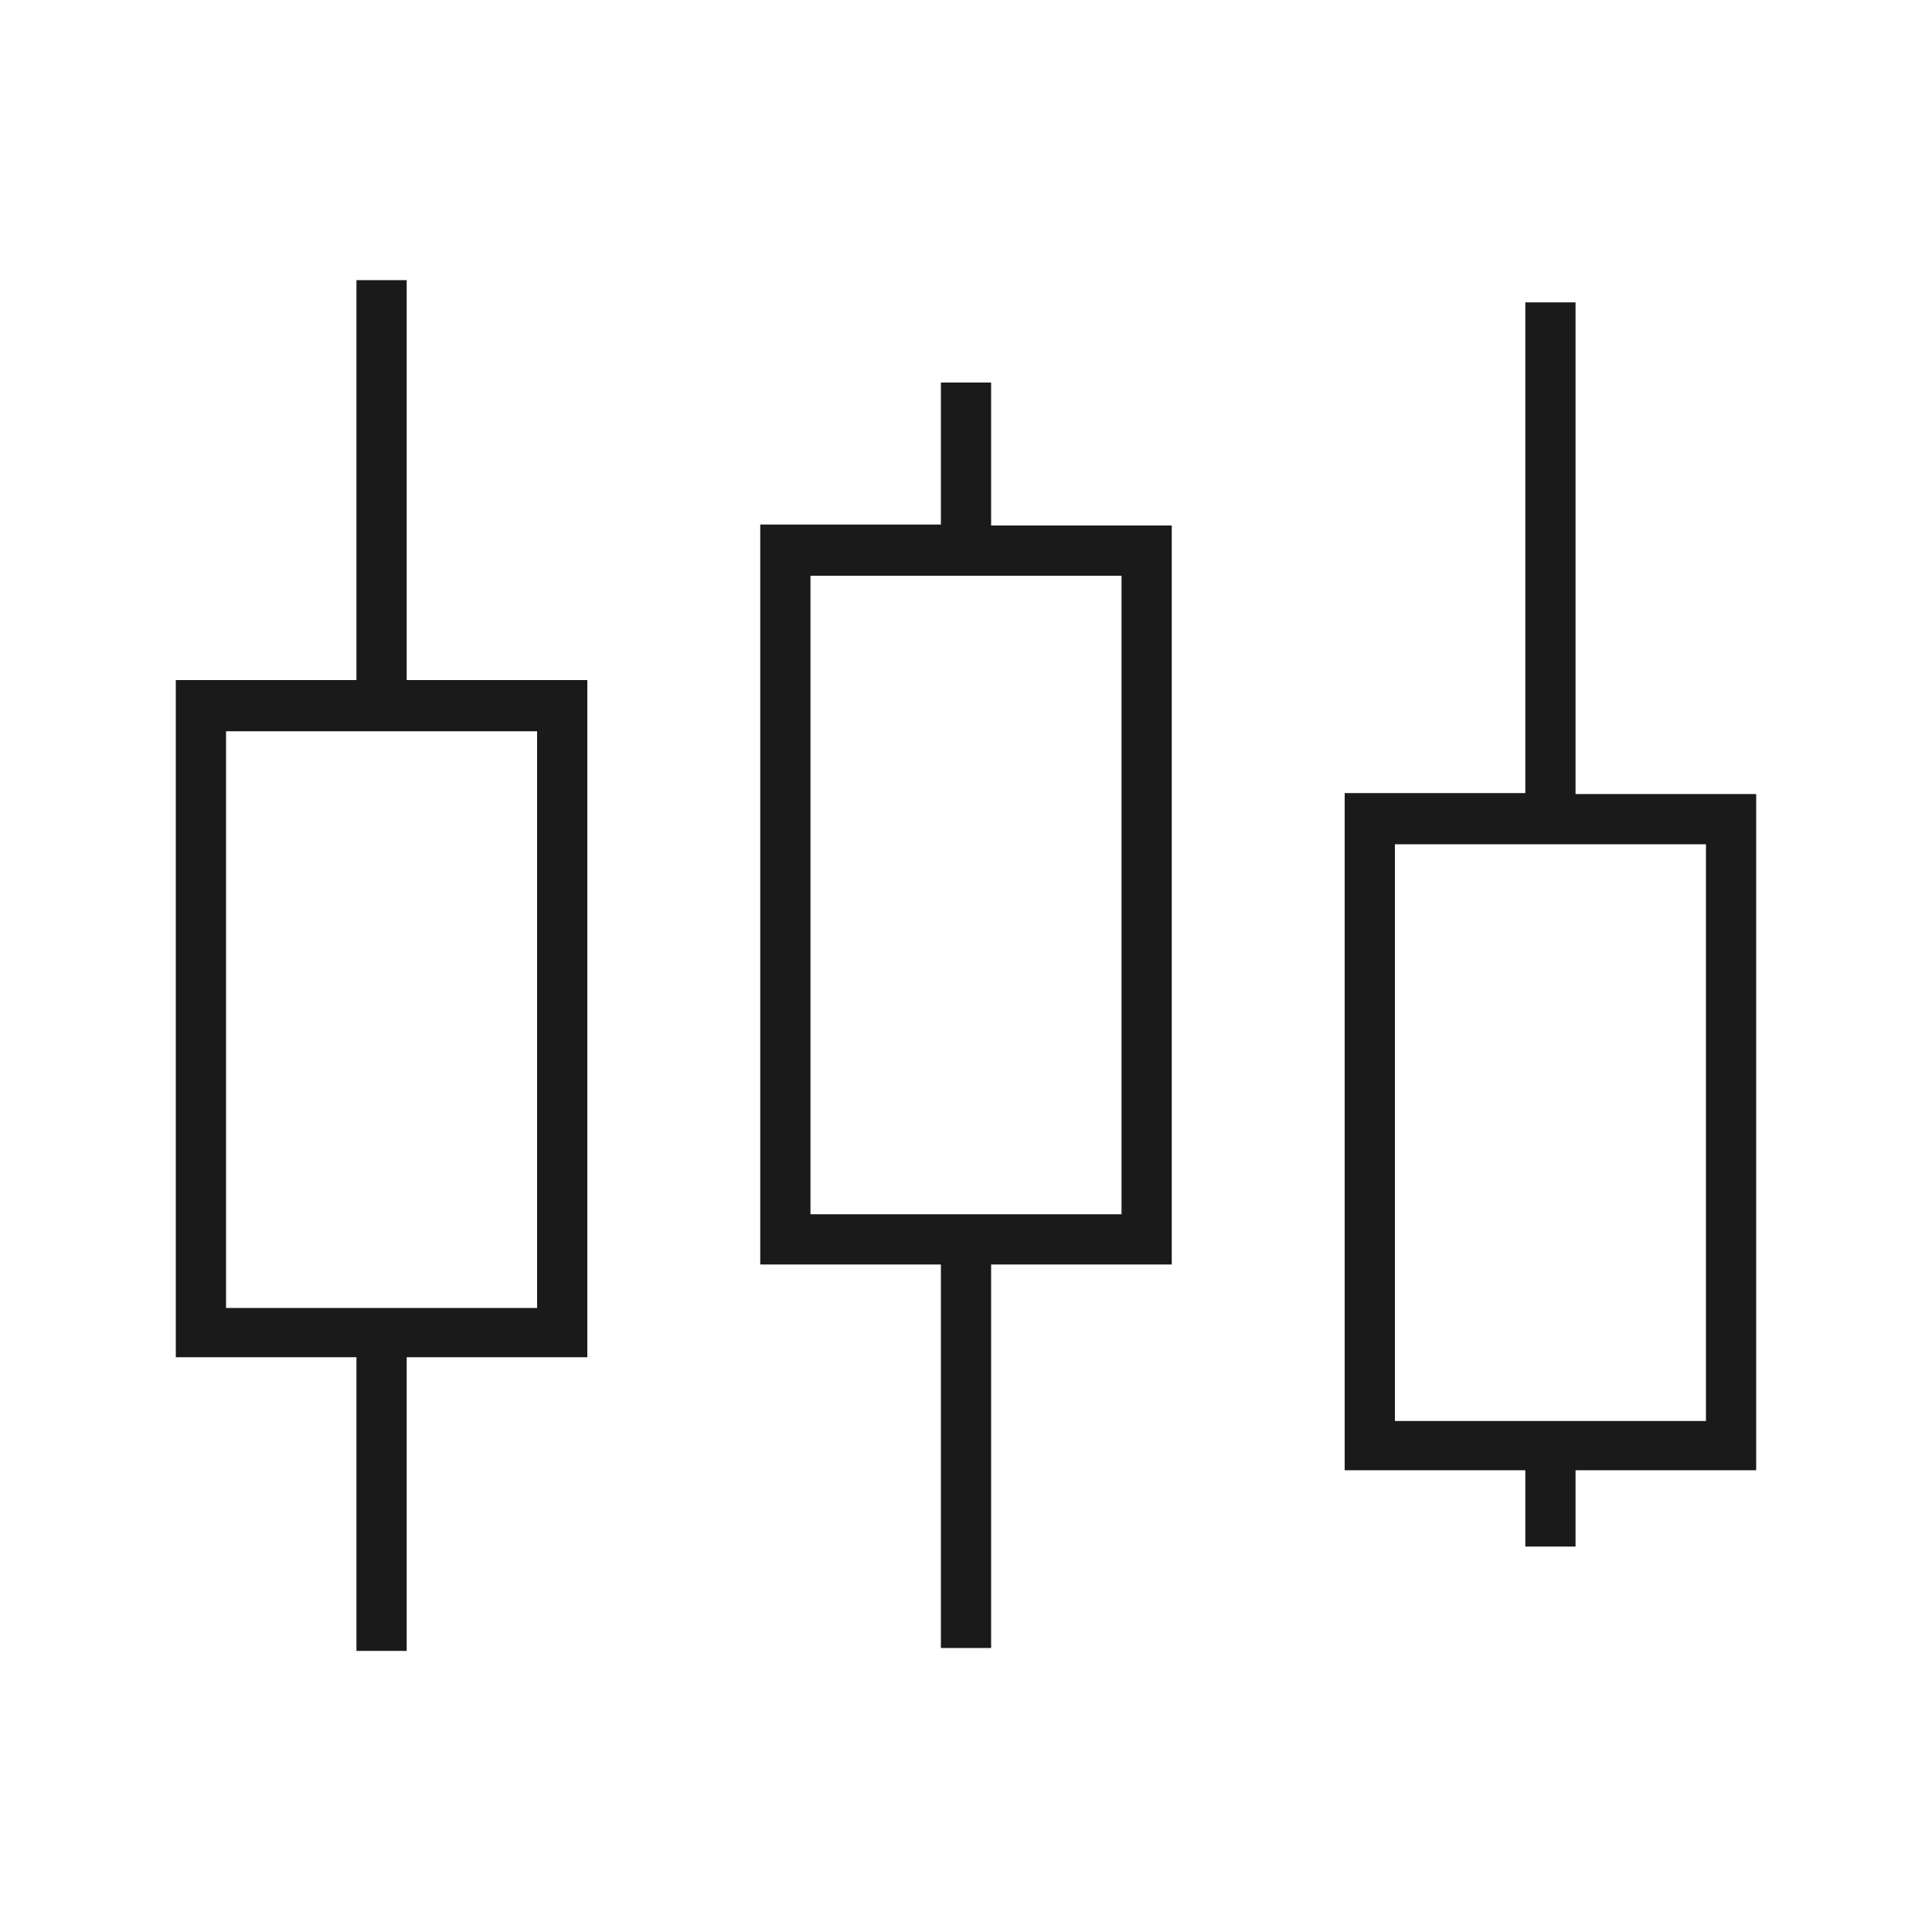
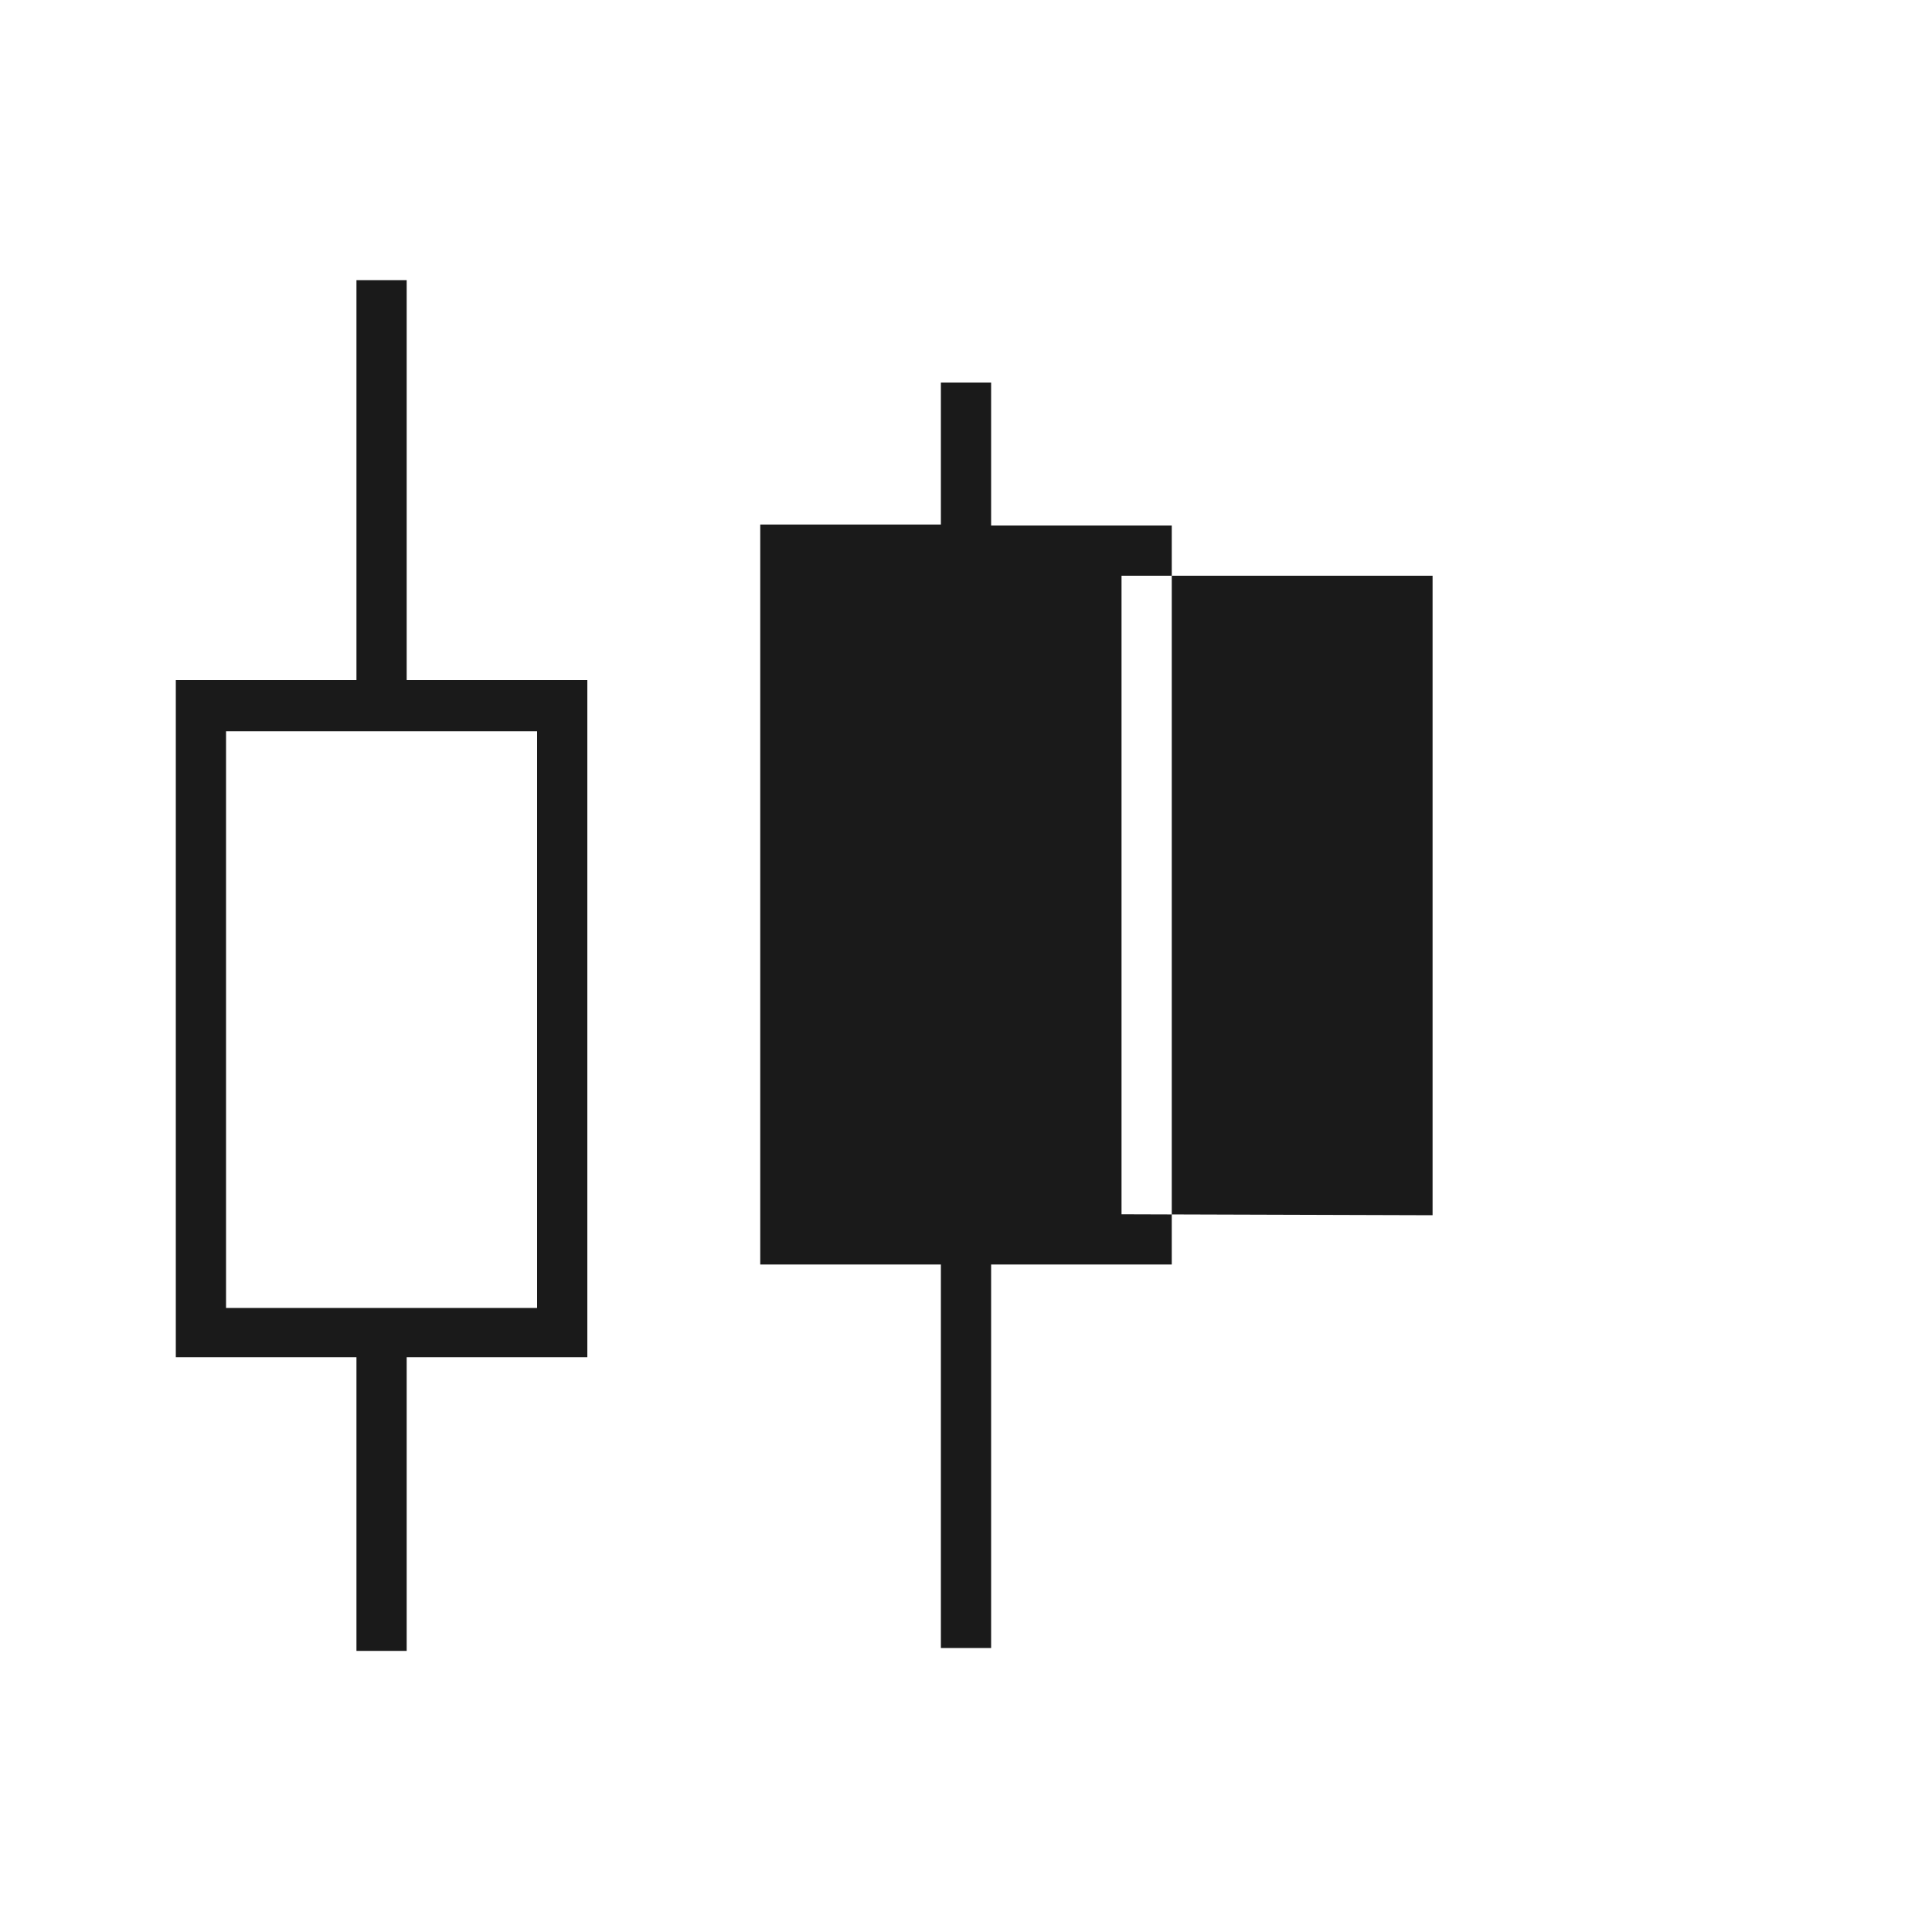
<svg xmlns="http://www.w3.org/2000/svg" id="Layer_1" version="1.1" viewBox="0 0 200 200">
  <defs>
    <style>
      .st0 {
        fill: #1a1a1a;
      }
    </style>
  </defs>
-   <path class="st0" d="M181.8,82.2h-18.7V31.3h-5.2v50.8h-18.7v70.1h18.7v7.9h5.2v-7.9h18.7v-70.1ZM176.6,147.1h-32.2v-59.7h32.2v59.7Z" />
  <path class="st0" d="M42.1,29h-5.2v41.4h-18.7v70.1h18.7v30.4h5.2v-30.4h18.7v-70.1h-18.7V29ZM55.6,135.4H23.4v-59.7h32.2v59.7Z" />
-   <path class="st0" d="M102.6,39.6h-5.2v14.7h-18.7v76.6h18.7v39.7h5.2v-39.7h18.7V54.4h-18.7v-14.7ZM116.1,125.7h-32.2V59.6h32.2v66.2Z" />
+   <path class="st0" d="M102.6,39.6h-5.2v14.7h-18.7v76.6h18.7v39.7h5.2v-39.7h18.7V54.4h-18.7v-14.7ZM116.1,125.7V59.6h32.2v66.2Z" />
</svg>